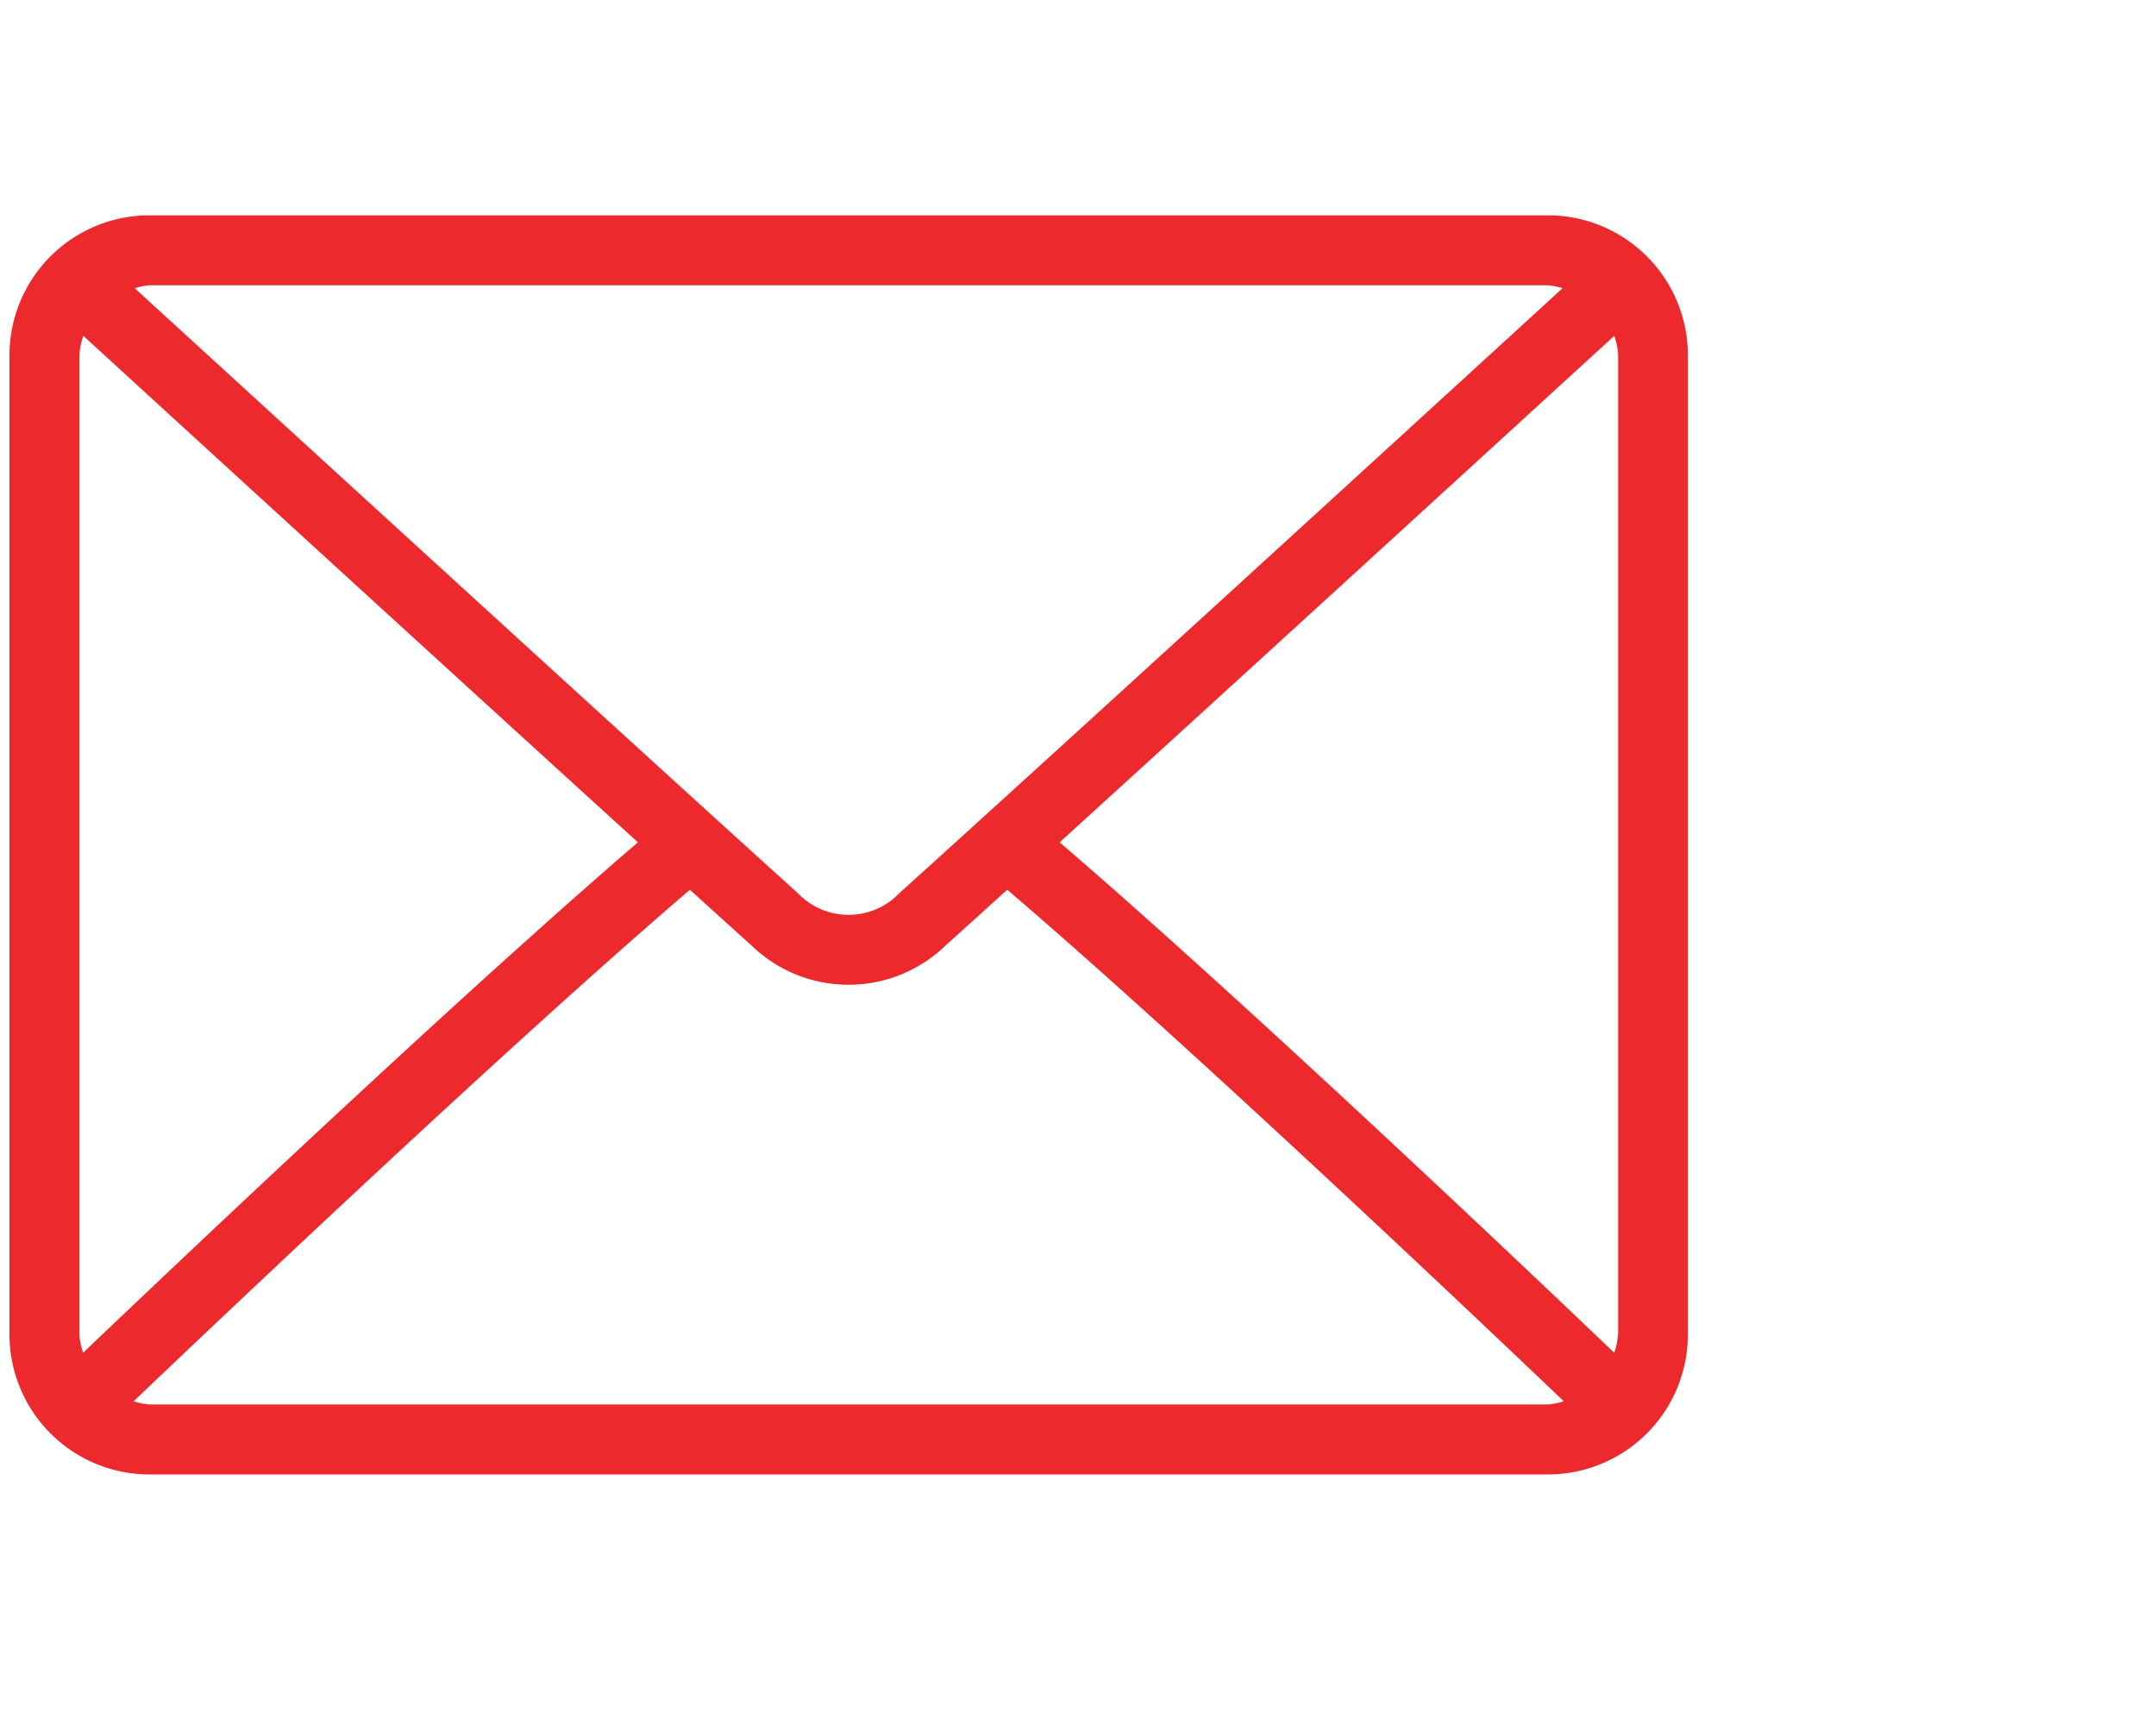
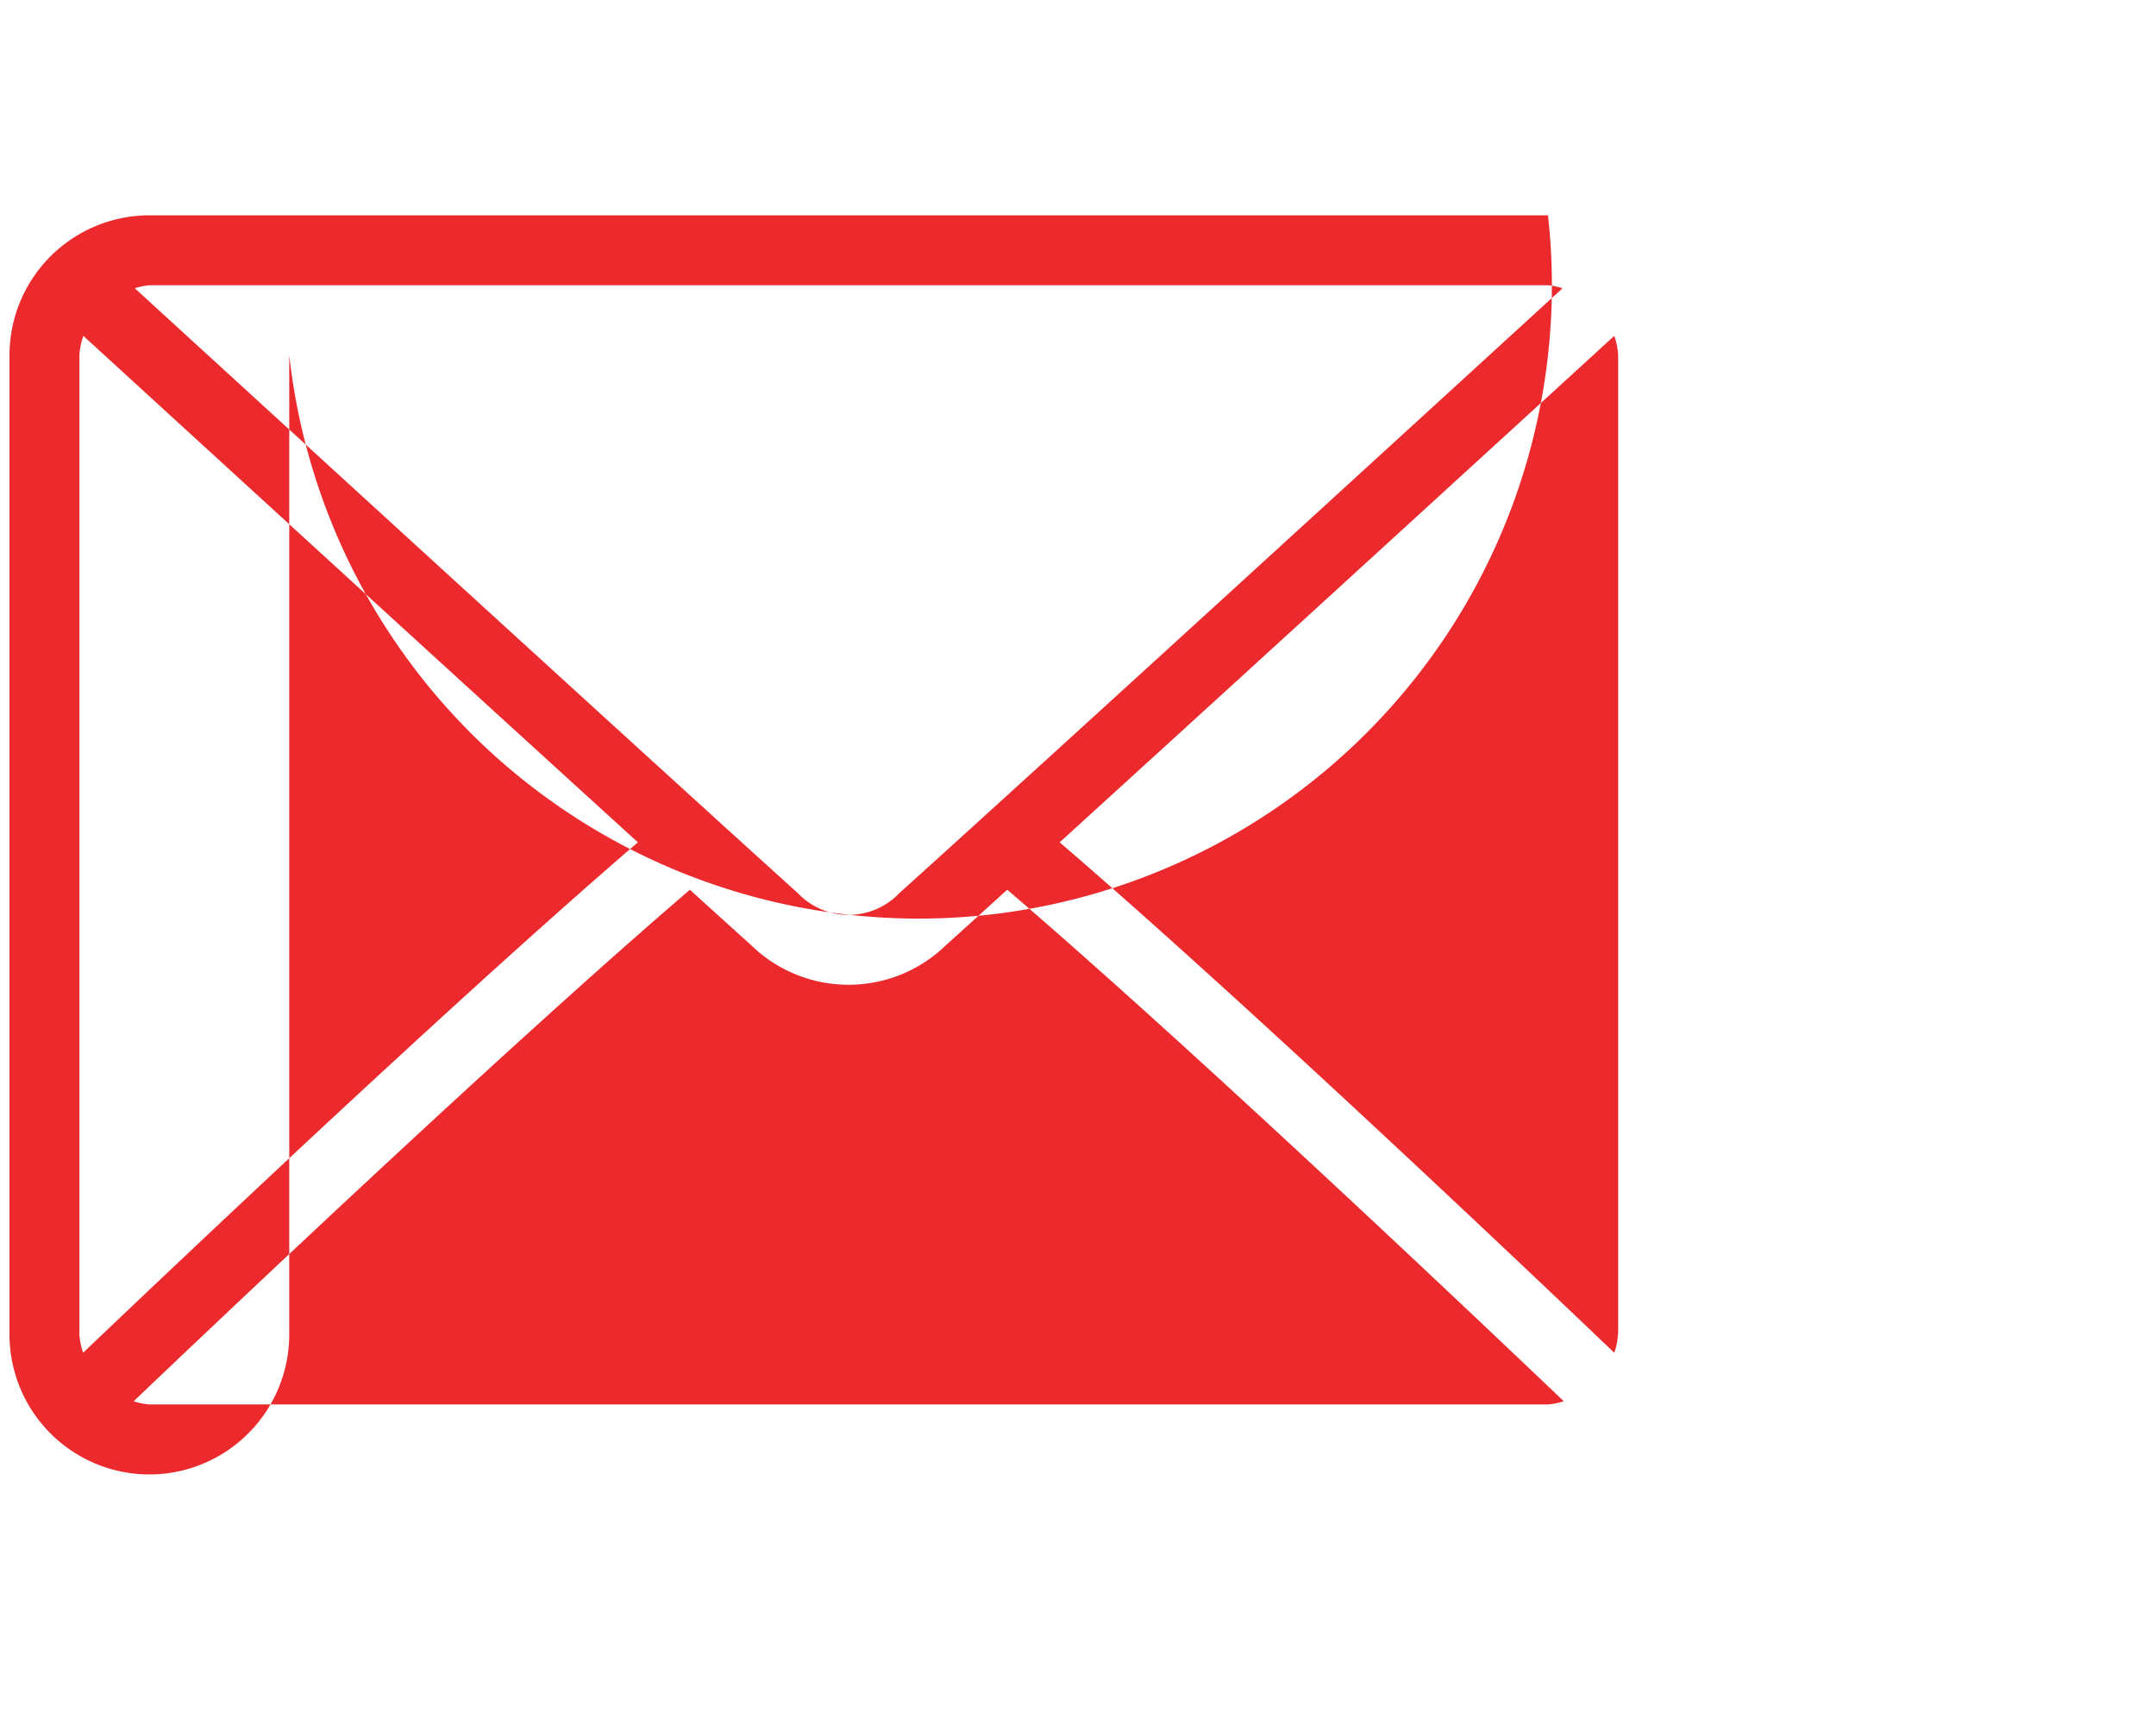
<svg xmlns="http://www.w3.org/2000/svg" width="50" height="40" viewBox="0 0 50 40">
  <defs>
    <style>
      .cls-1 {
        fill: #ec2a2d;
        fill-rule: evenodd;
      }
    </style>
  </defs>
-   <path id="形状_626" data-name="形状 626" class="cls-1" d="M35.9,4.993H3.464A3.247,3.247,0,0,0,.22,8.237V30.946A3.247,3.247,0,0,0,3.464,34.19H35.9a3.247,3.247,0,0,0,3.244-3.245V8.237A3.247,3.247,0,0,0,35.9,4.993ZM3.464,6.615H35.9a1.525,1.525,0,0,1,.337.069c-2.809,2.57-12.121,11.09-15.38,14.026a1.627,1.627,0,0,1-2.355,0C15.248,17.773,5.934,9.253,3.126,6.684A1.534,1.534,0,0,1,3.464,6.615ZM1.842,30.946V8.237a1.571,1.571,0,0,1,.091-0.449C4.082,9.756,10.58,15.7,14.794,19.532c-4.2,3.608-10.7,9.77-12.866,11.836A1.573,1.573,0,0,1,1.842,30.946ZM35.9,32.567H3.464A1.53,1.53,0,0,1,3.1,32.493C5.337,30.359,11.878,24.162,16,20.632c0.538,0.488,1.029.933,1.416,1.281a3.238,3.238,0,0,0,4.526,0c0.388-.349.879-0.794,1.417-1.282,4.126,3.529,10.667,9.726,12.906,11.861A1.53,1.53,0,0,1,35.9,32.567Zm1.622-1.622a1.577,1.577,0,0,1-.086.423C35.273,29.3,28.774,23.14,24.575,19.532,28.788,15.7,35.285,9.757,37.436,7.789a1.564,1.564,0,0,1,.091.449V30.946Z" />
+   <path id="形状_626" data-name="形状 626" class="cls-1" d="M35.9,4.993H3.464A3.247,3.247,0,0,0,.22,8.237V30.946A3.247,3.247,0,0,0,3.464,34.19a3.247,3.247,0,0,0,3.244-3.245V8.237A3.247,3.247,0,0,0,35.9,4.993ZM3.464,6.615H35.9a1.525,1.525,0,0,1,.337.069c-2.809,2.57-12.121,11.09-15.38,14.026a1.627,1.627,0,0,1-2.355,0C15.248,17.773,5.934,9.253,3.126,6.684A1.534,1.534,0,0,1,3.464,6.615ZM1.842,30.946V8.237a1.571,1.571,0,0,1,.091-0.449C4.082,9.756,10.58,15.7,14.794,19.532c-4.2,3.608-10.7,9.77-12.866,11.836A1.573,1.573,0,0,1,1.842,30.946ZM35.9,32.567H3.464A1.53,1.53,0,0,1,3.1,32.493C5.337,30.359,11.878,24.162,16,20.632c0.538,0.488,1.029.933,1.416,1.281a3.238,3.238,0,0,0,4.526,0c0.388-.349.879-0.794,1.417-1.282,4.126,3.529,10.667,9.726,12.906,11.861A1.53,1.53,0,0,1,35.9,32.567Zm1.622-1.622a1.577,1.577,0,0,1-.086.423C35.273,29.3,28.774,23.14,24.575,19.532,28.788,15.7,35.285,9.757,37.436,7.789a1.564,1.564,0,0,1,.091.449V30.946Z" />
</svg>